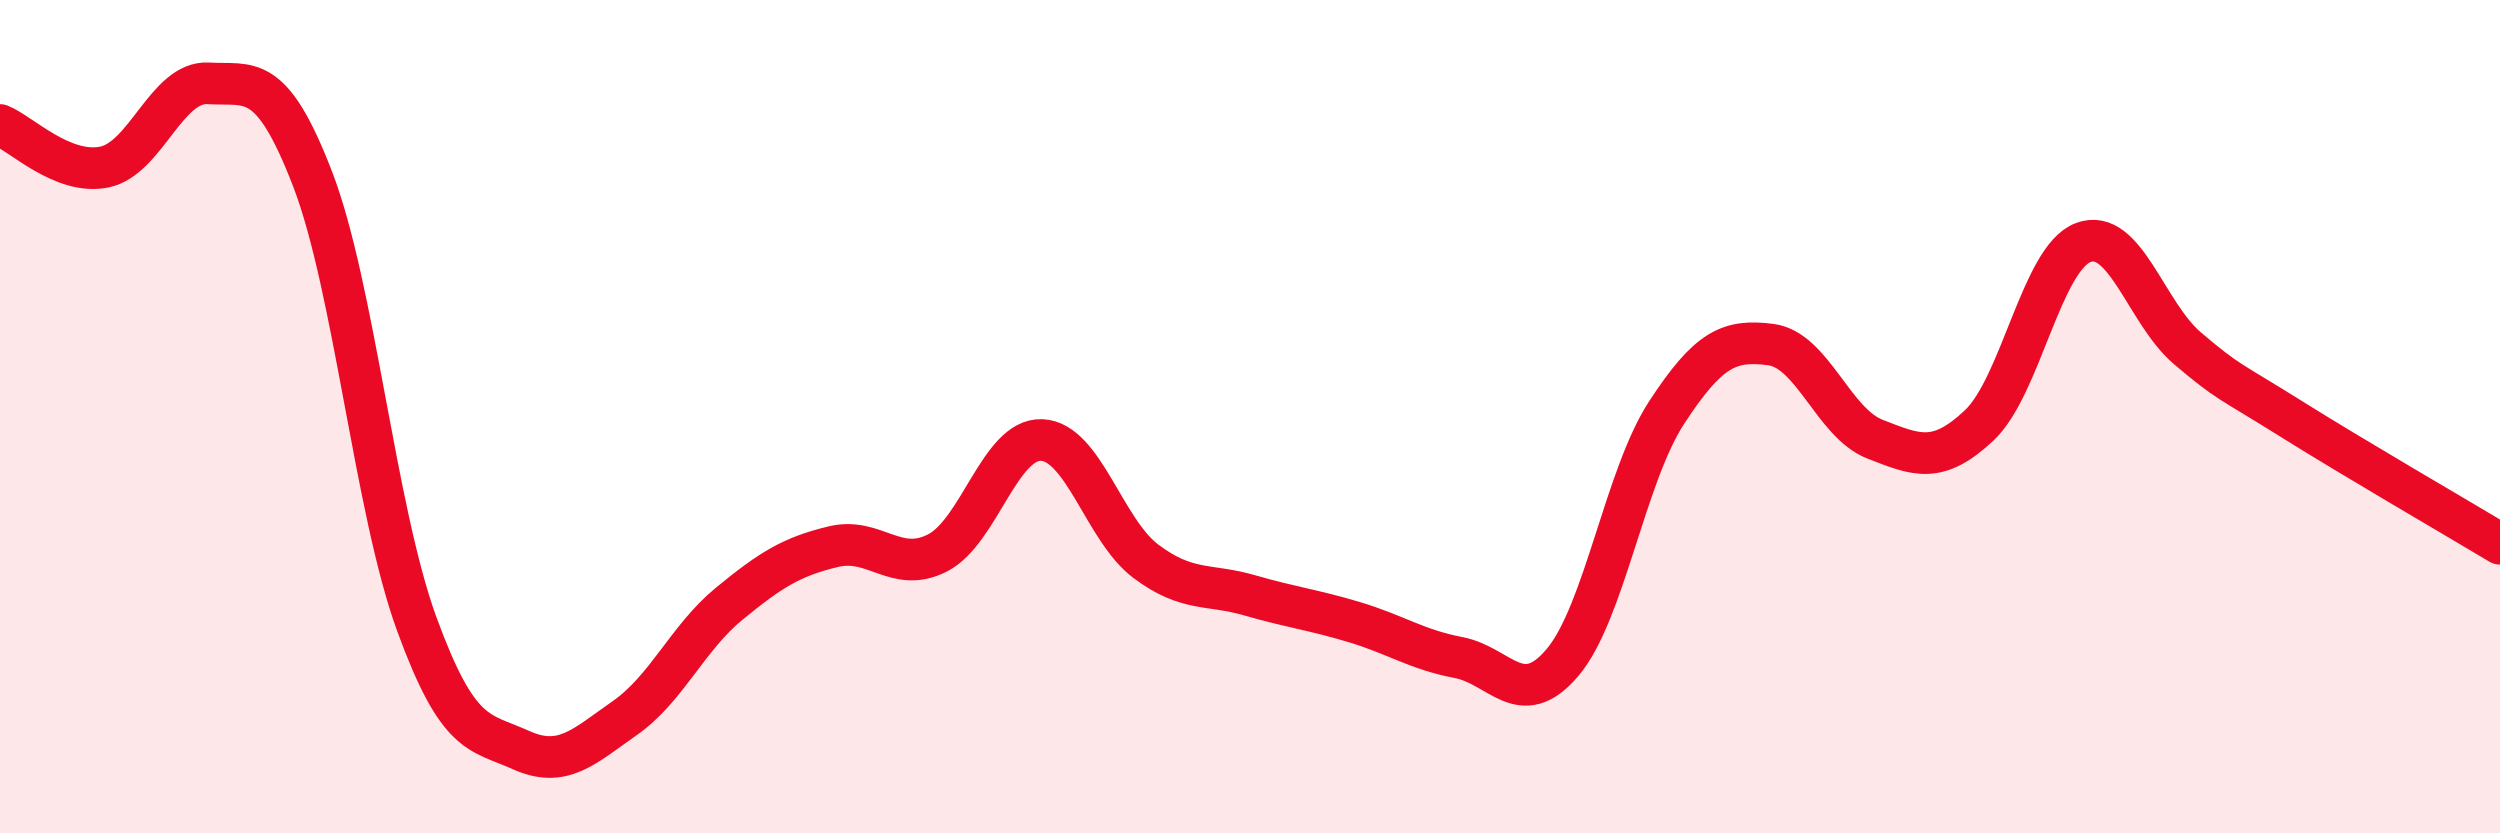
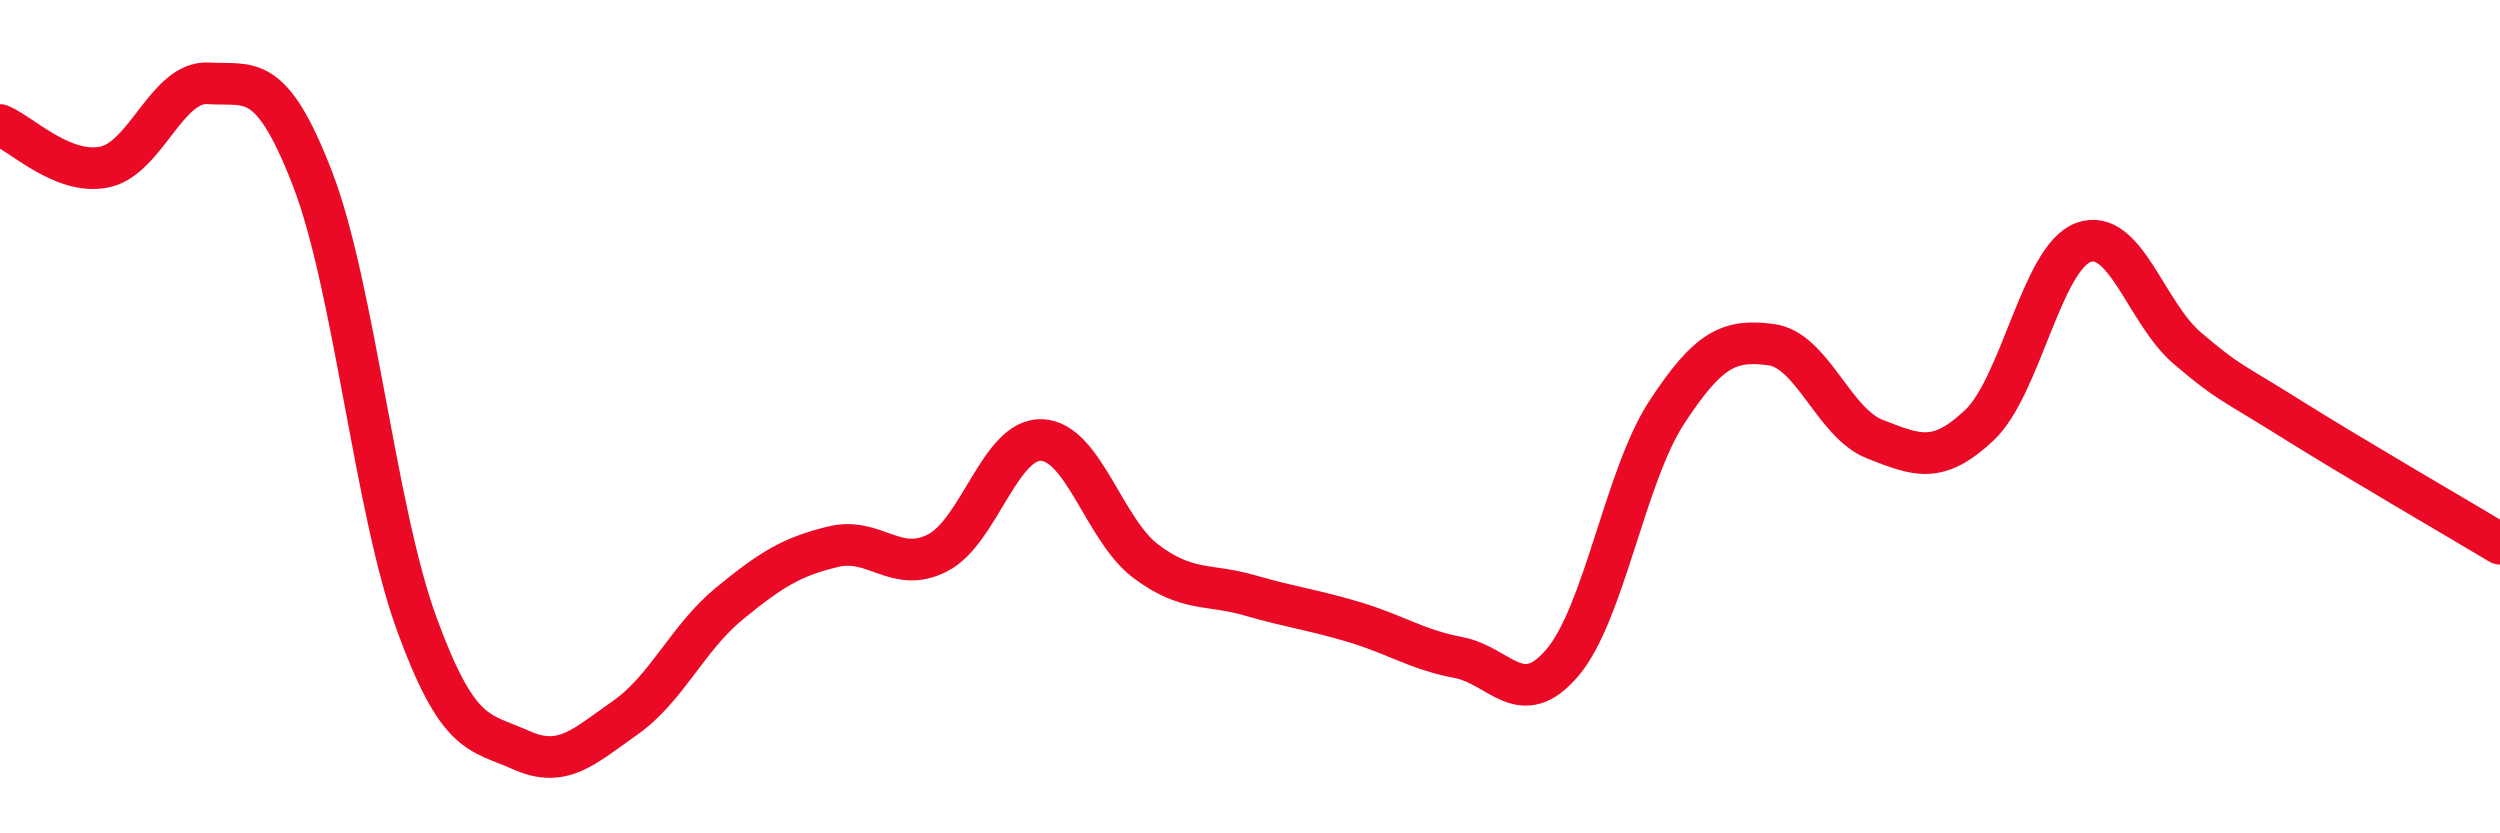
<svg xmlns="http://www.w3.org/2000/svg" width="60" height="20" viewBox="0 0 60 20">
-   <path d="M 0,3 C 0.5,3.2 1.5,4.21 2.5,4.01 C 3.5,3.81 4,1.94 5,2 C 6,2.06 6.5,1.7 7.5,4.29 C 8.5,6.88 9,12.23 10,14.97 C 11,17.71 11.5,17.55 12.5,18 C 13.5,18.45 14,17.93 15,17.23 C 16,16.53 16.5,15.31 17.5,14.49 C 18.5,13.67 19,13.36 20,13.12 C 21,12.88 21.5,13.78 22.5,13.27 C 23.5,12.76 24,10.52 25,10.56 C 26,10.6 26.5,12.72 27.5,13.47 C 28.5,14.22 29,14 30,14.29 C 31,14.58 31.5,14.63 32.5,14.93 C 33.5,15.23 34,15.59 35,15.78 C 36,15.97 36.5,17.08 37.5,15.9 C 38.5,14.72 39,11.43 40,9.9 C 41,8.37 41.5,8.14 42.5,8.27 C 43.5,8.4 44,10.15 45,10.54 C 46,10.93 46.5,11.15 47.5,10.21 C 48.5,9.27 49,6.19 50,5.82 C 51,5.45 51.5,7.51 52.5,8.36 C 53.5,9.21 53.5,9.12 55,10.06 C 56.5,11 59,12.45 60,13.05L60 20L0 20Z" fill="#EB0A25" opacity="0.1" stroke-linecap="round" stroke-linejoin="round" />
  <path d="M 0,3 C 0.5,3.2 1.5,4.21 2.5,4.01 C 3.5,3.81 4,1.94 5,2 C 6,2.06 6.5,1.7 7.5,4.29 C 8.5,6.88 9,12.23 10,14.97 C 11,17.71 11.5,17.55 12.5,18 C 13.5,18.45 14,17.93 15,17.23 C 16,16.53 16.5,15.31 17.5,14.49 C 18.5,13.67 19,13.36 20,13.12 C 21,12.88 21.5,13.78 22.5,13.27 C 23.5,12.76 24,10.52 25,10.56 C 26,10.6 26.5,12.72 27.5,13.47 C 28.5,14.22 29,14 30,14.29 C 31,14.58 31.5,14.63 32.5,14.93 C 33.5,15.23 34,15.59 35,15.78 C 36,15.97 36.5,17.08 37.5,15.9 C 38.5,14.72 39,11.43 40,9.9 C 41,8.37 41.5,8.14 42.5,8.27 C 43.5,8.4 44,10.15 45,10.54 C 46,10.93 46.5,11.15 47.5,10.21 C 48.5,9.27 49,6.19 50,5.82 C 51,5.45 51.5,7.51 52.5,8.36 C 53.5,9.21 53.5,9.12 55,10.06 C 56.5,11 59,12.45 60,13.05" stroke="#EB0A25" stroke-width="1" fill="none" stroke-linecap="round" stroke-linejoin="round" />
</svg>